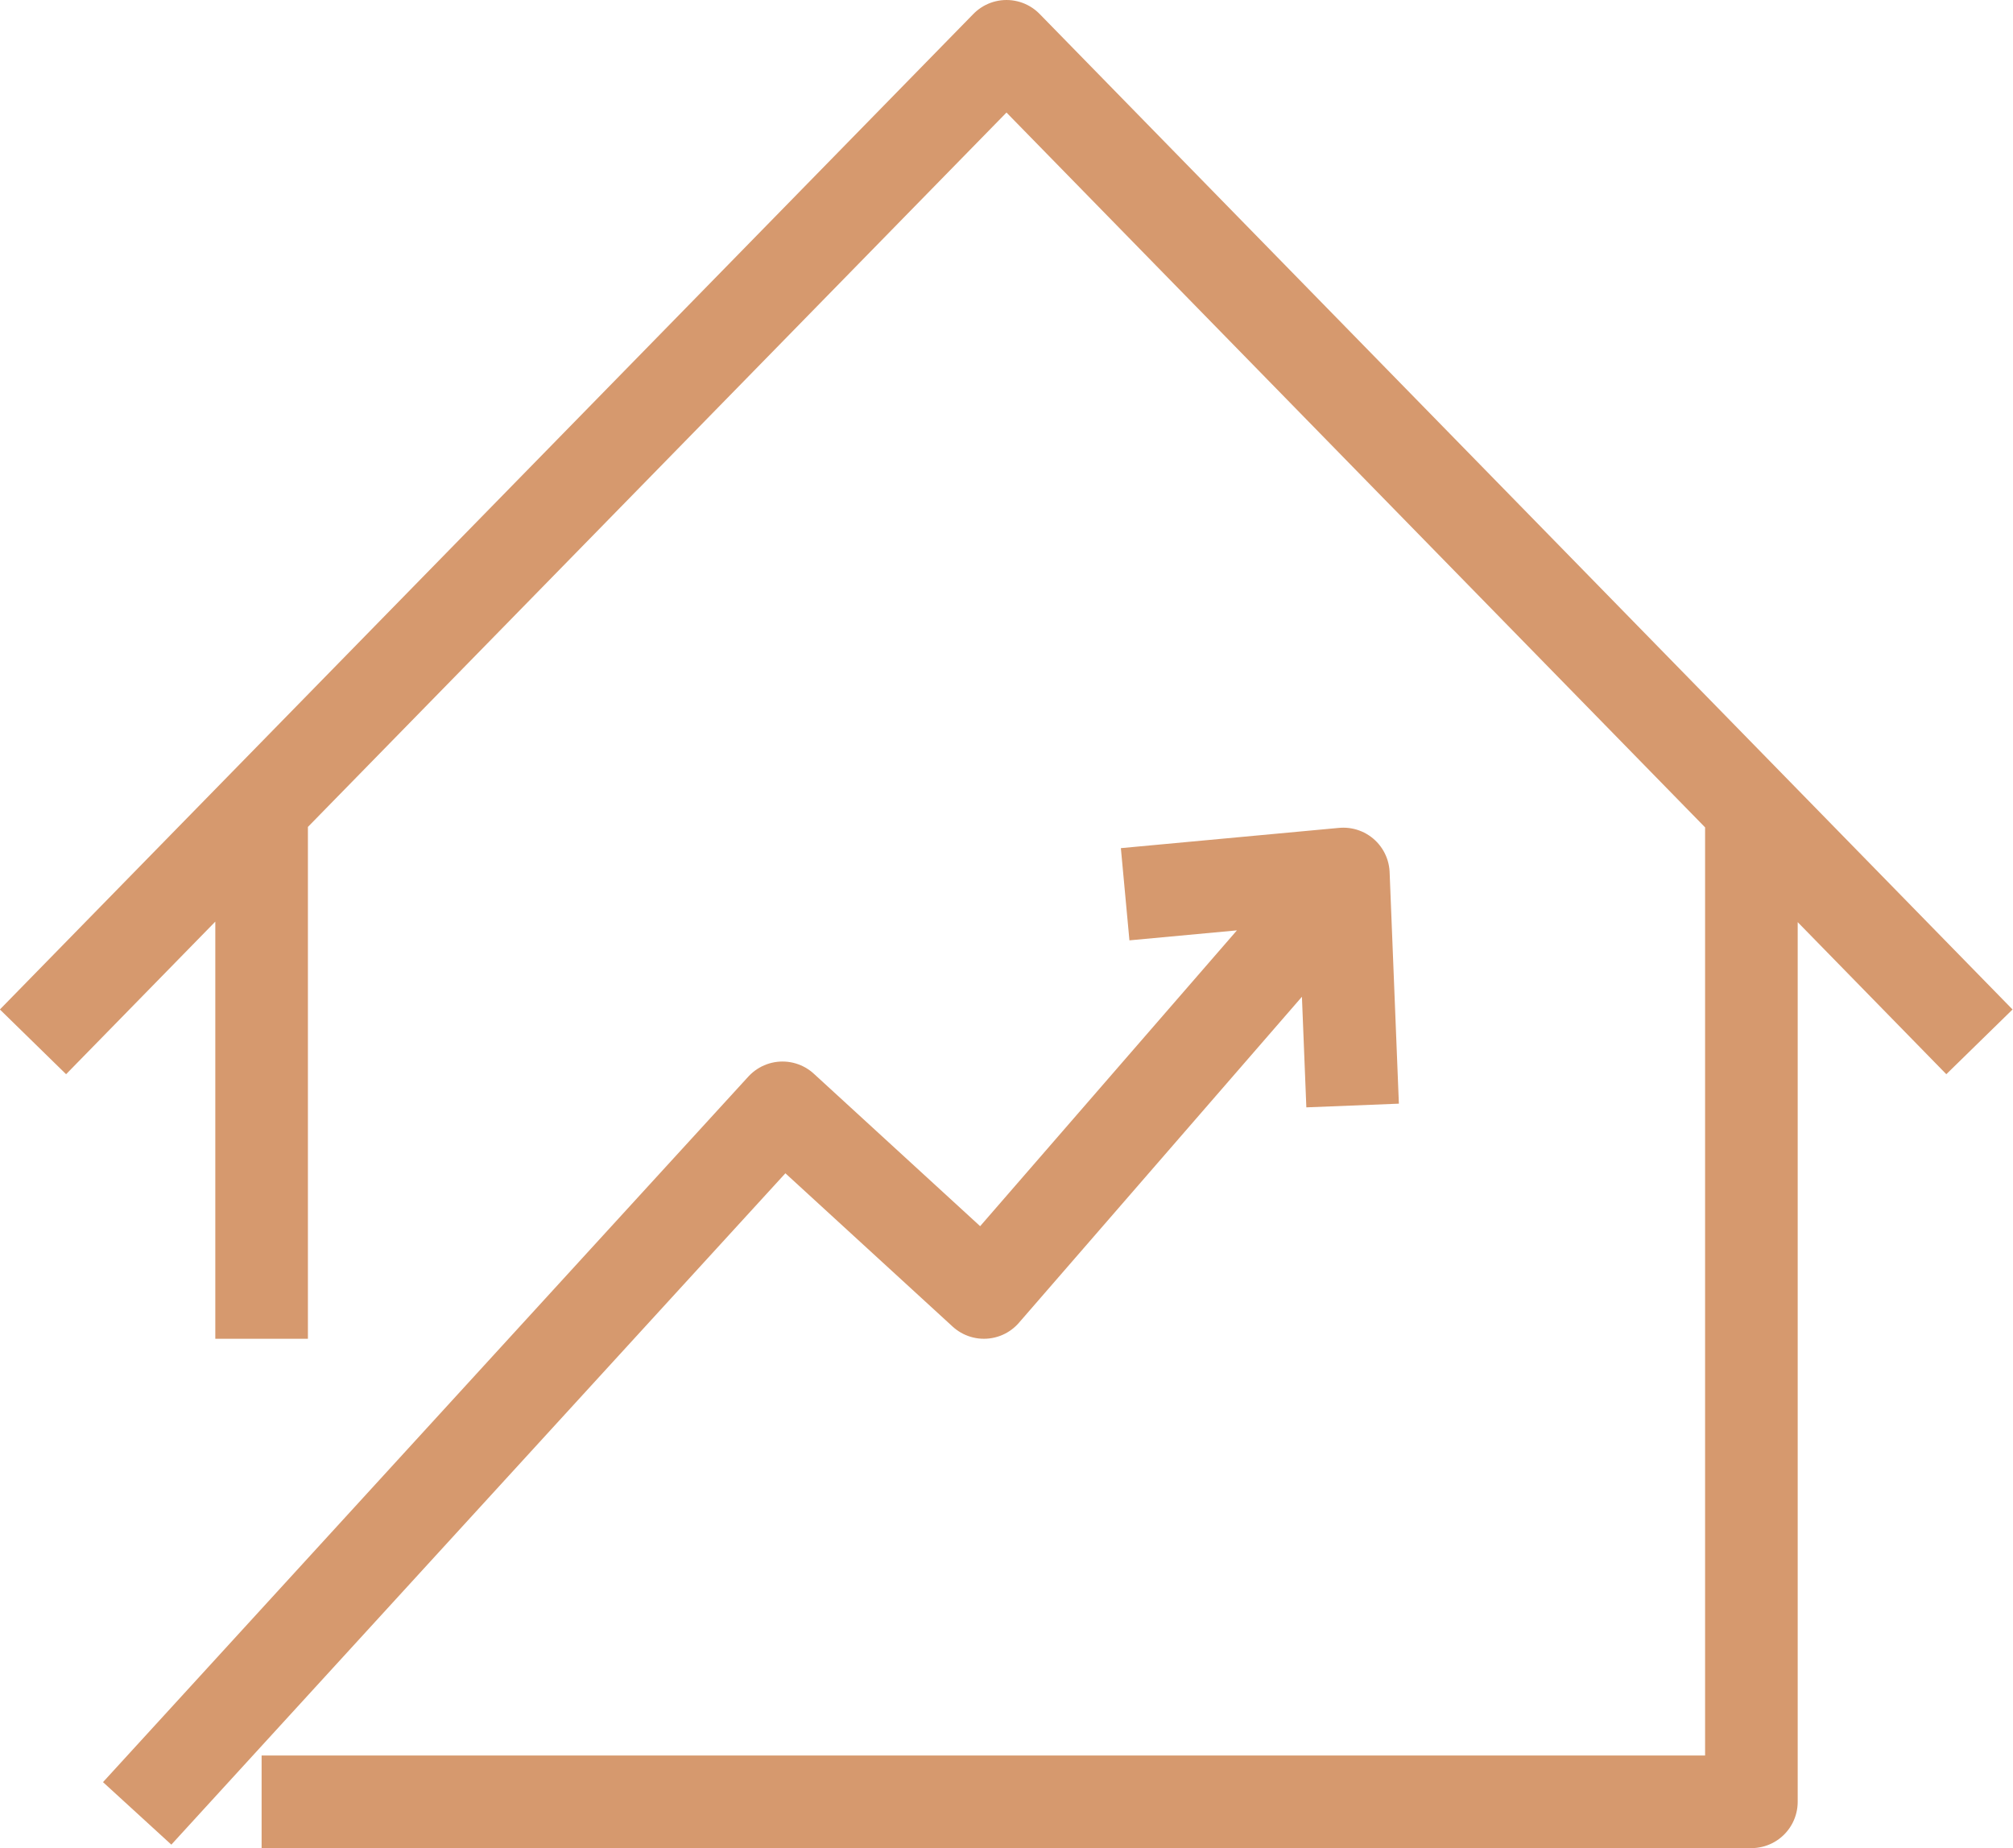
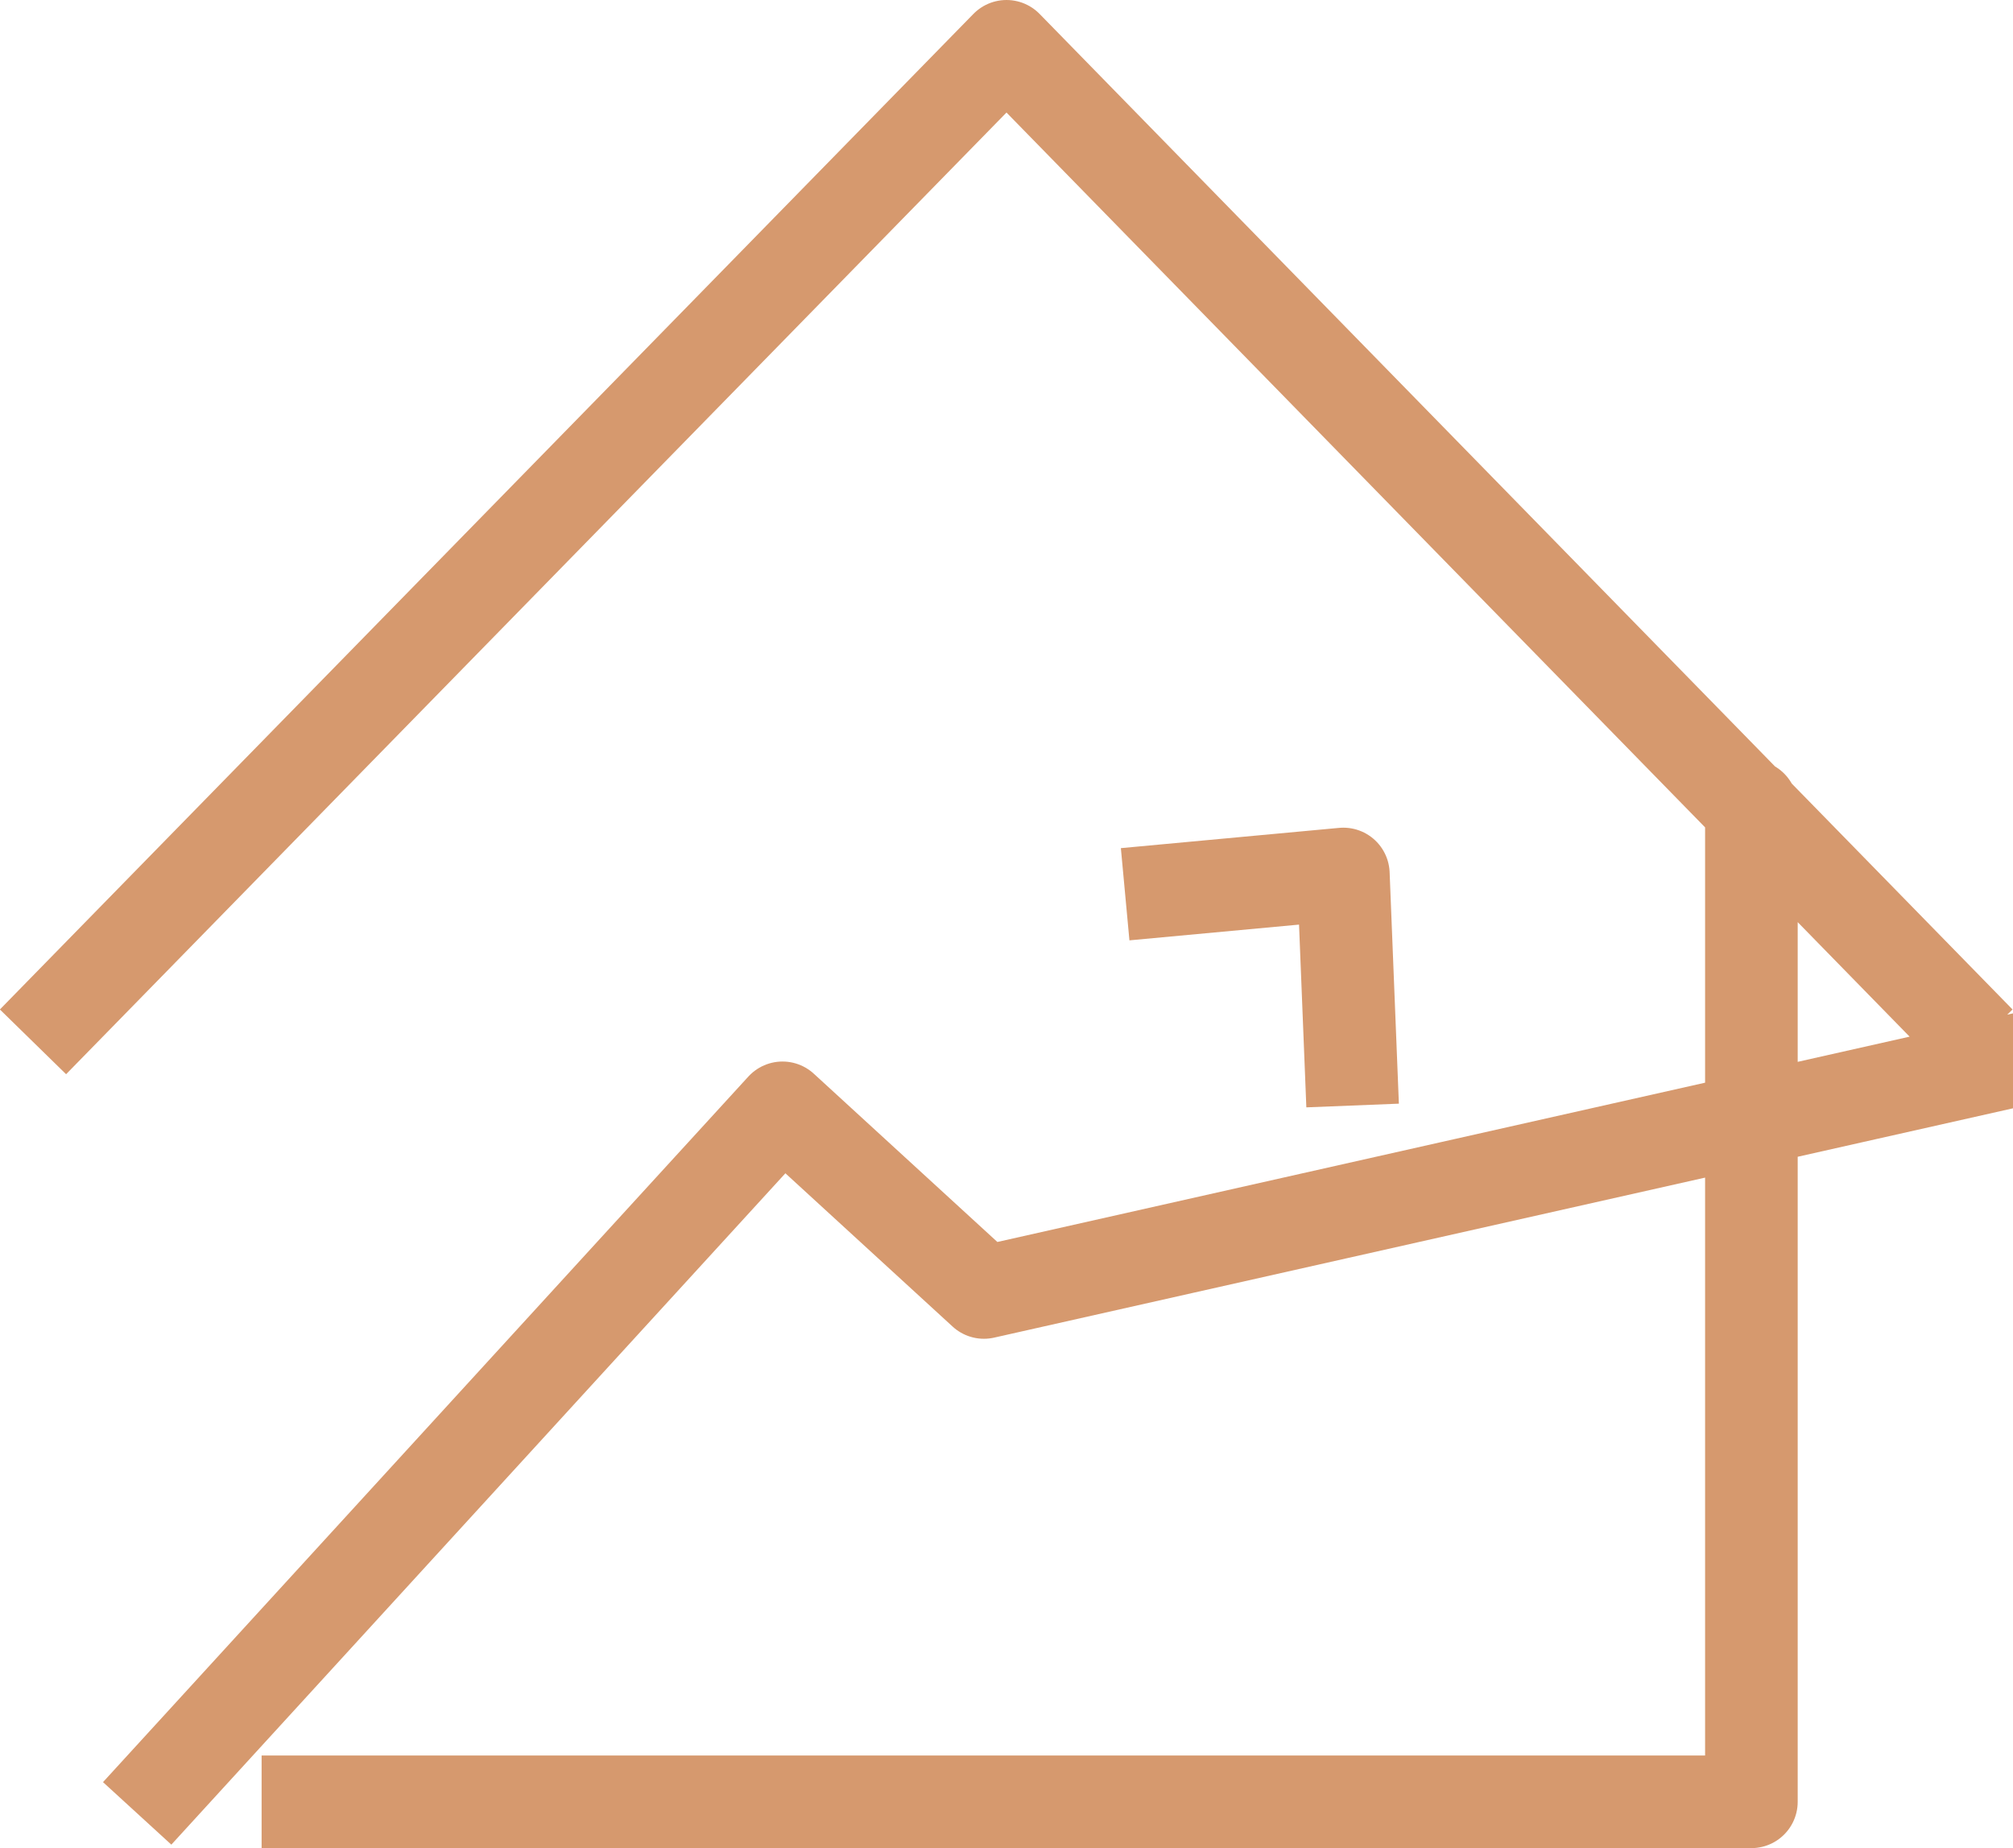
<svg xmlns="http://www.w3.org/2000/svg" viewBox="0 0 34.78 31.93">
  <defs>
    <style>.cls-1{fill:none;stroke:#d6996e;stroke-linejoin:round;stroke-width:1.6px;}</style>
  </defs>
  <g id="Layer_2" data-name="Layer 2">
    <g id="Layer_1-2" data-name="Layer 1">
-       <path class="cls-1" d="M.57,18,17.39.8,34.2,18M4.52,31.13H30.26V13.93m-25.74,0v9.2m18.73-8L17,22.33l-3.48-3.19L2.37,31.33m21-12.23-.16-4-3.77.35" />
+       <path class="cls-1" d="M.57,18,17.39.8,34.2,18M4.52,31.13H30.26V13.93v9.2m18.73-8L17,22.33l-3.48-3.19L2.37,31.33m21-12.23-.16-4-3.77.35" />
    </g>
  </g>
</svg>